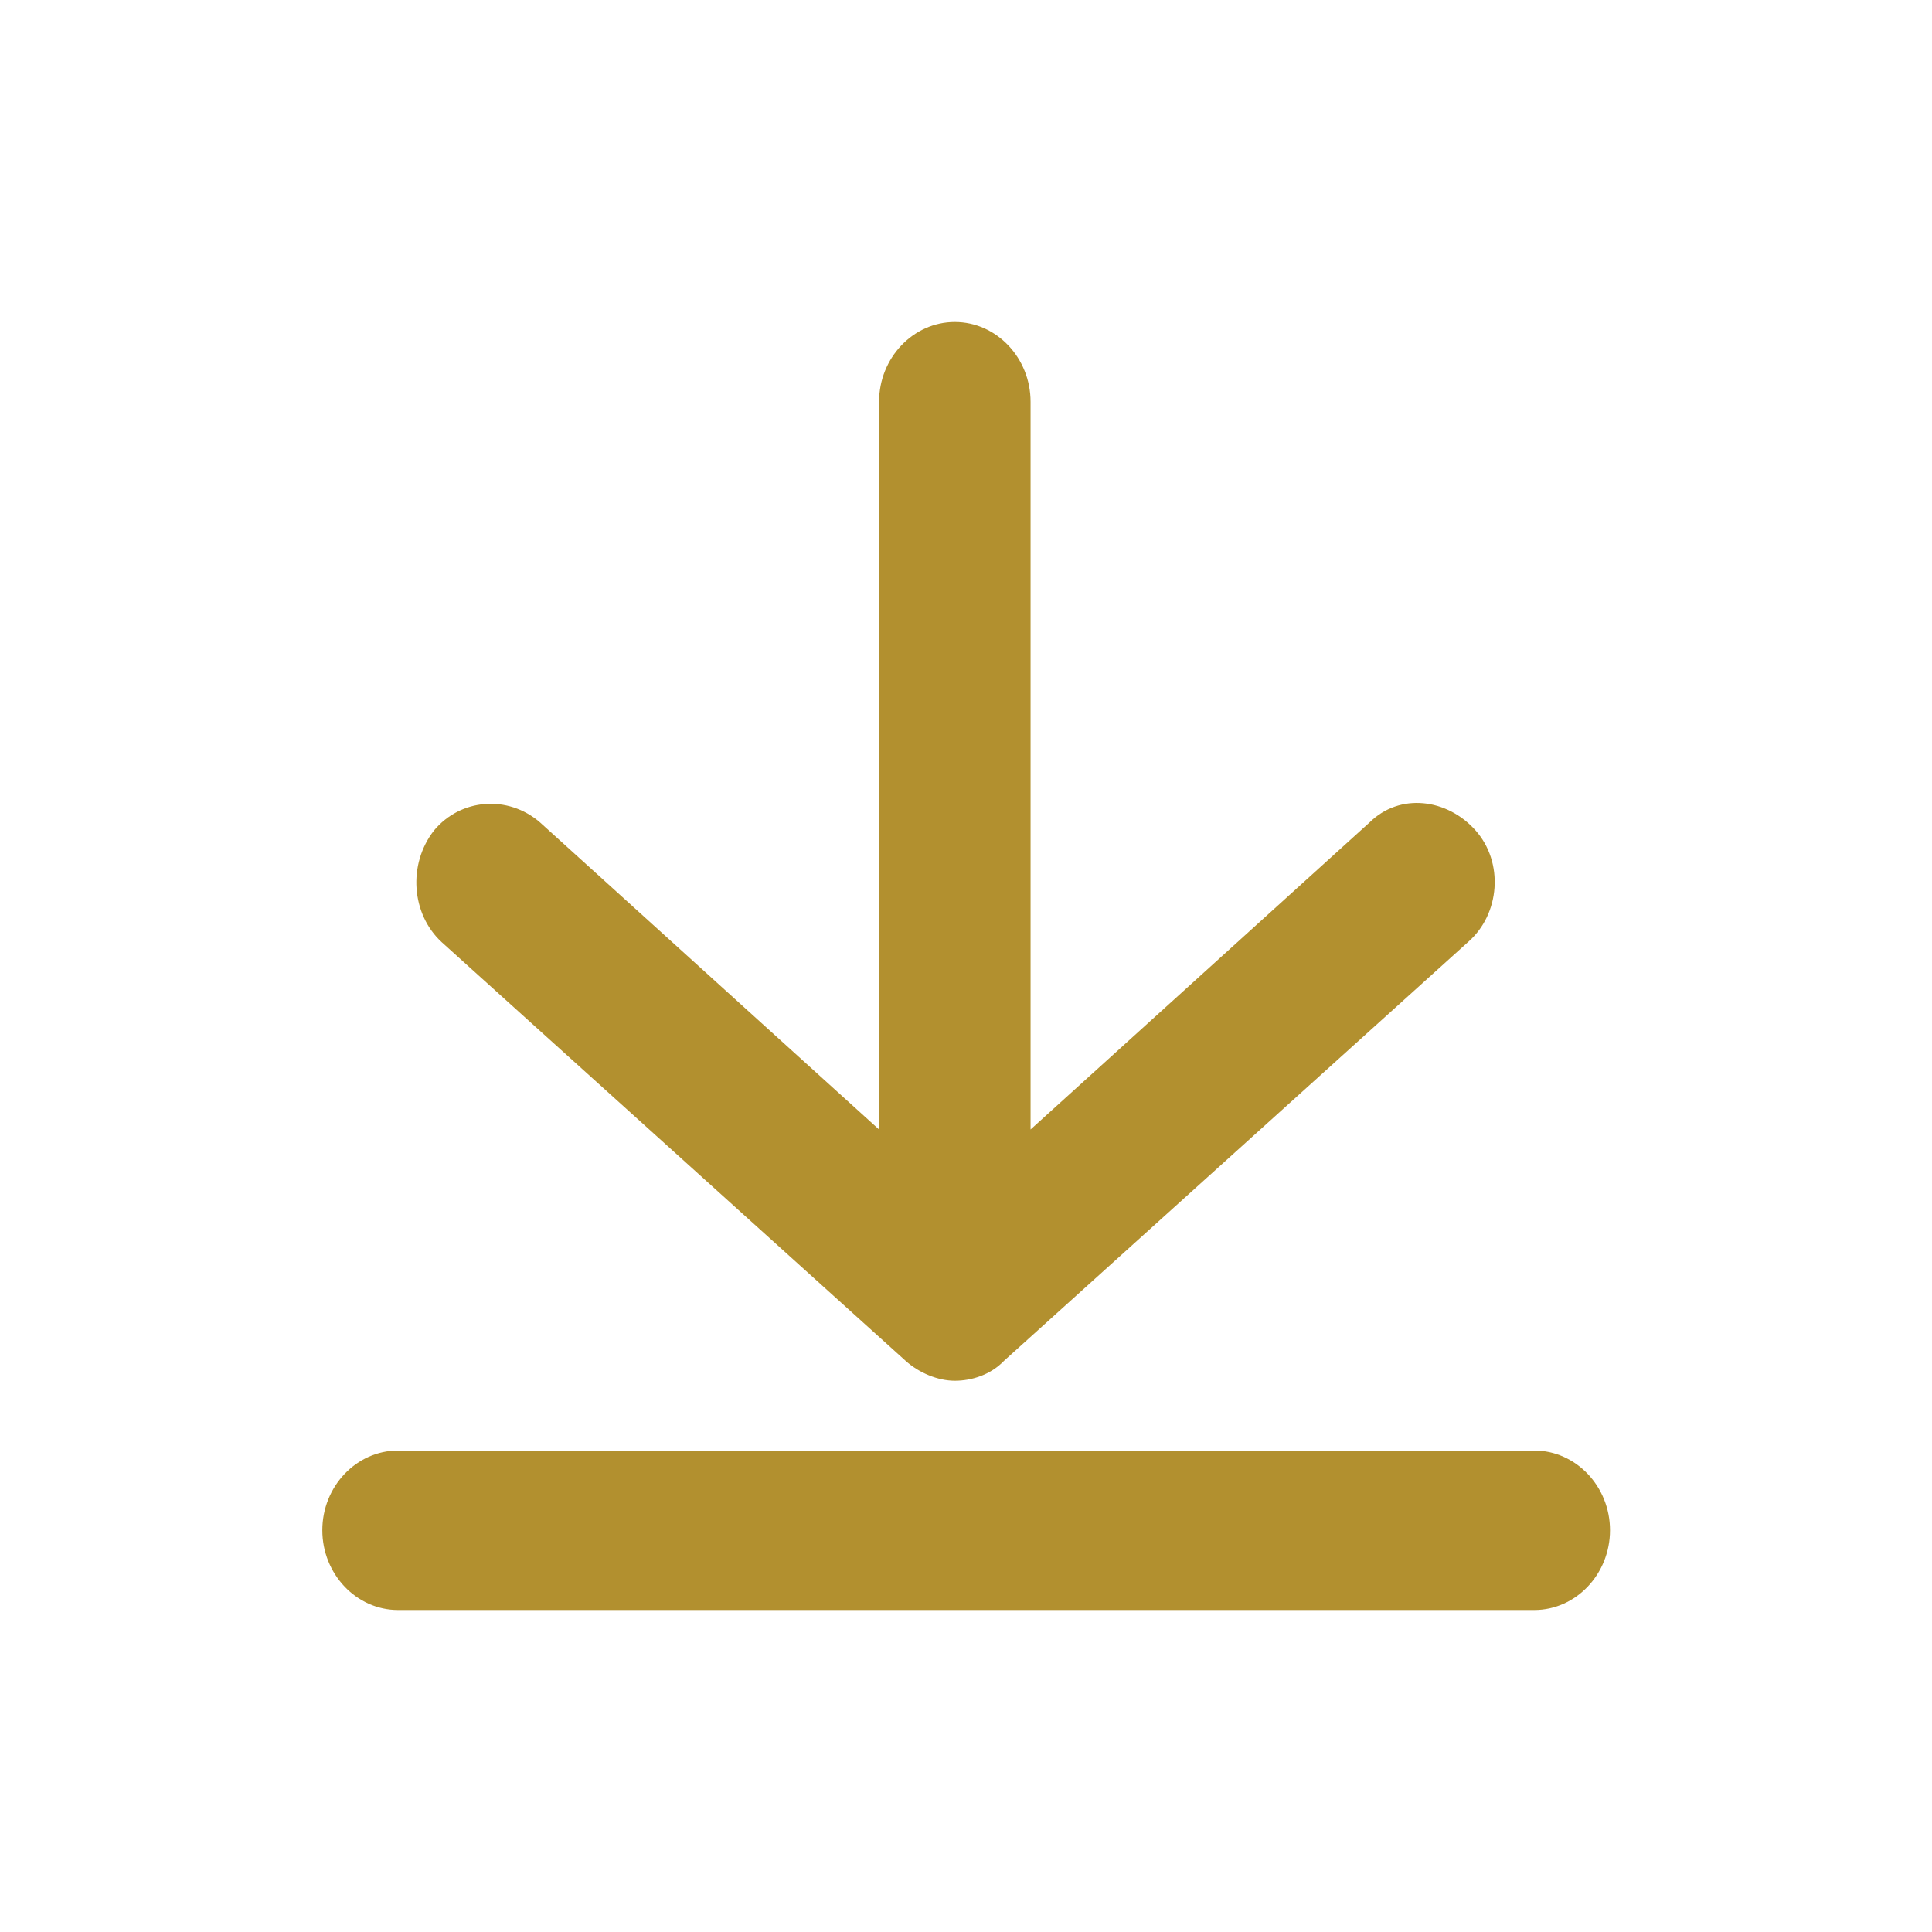
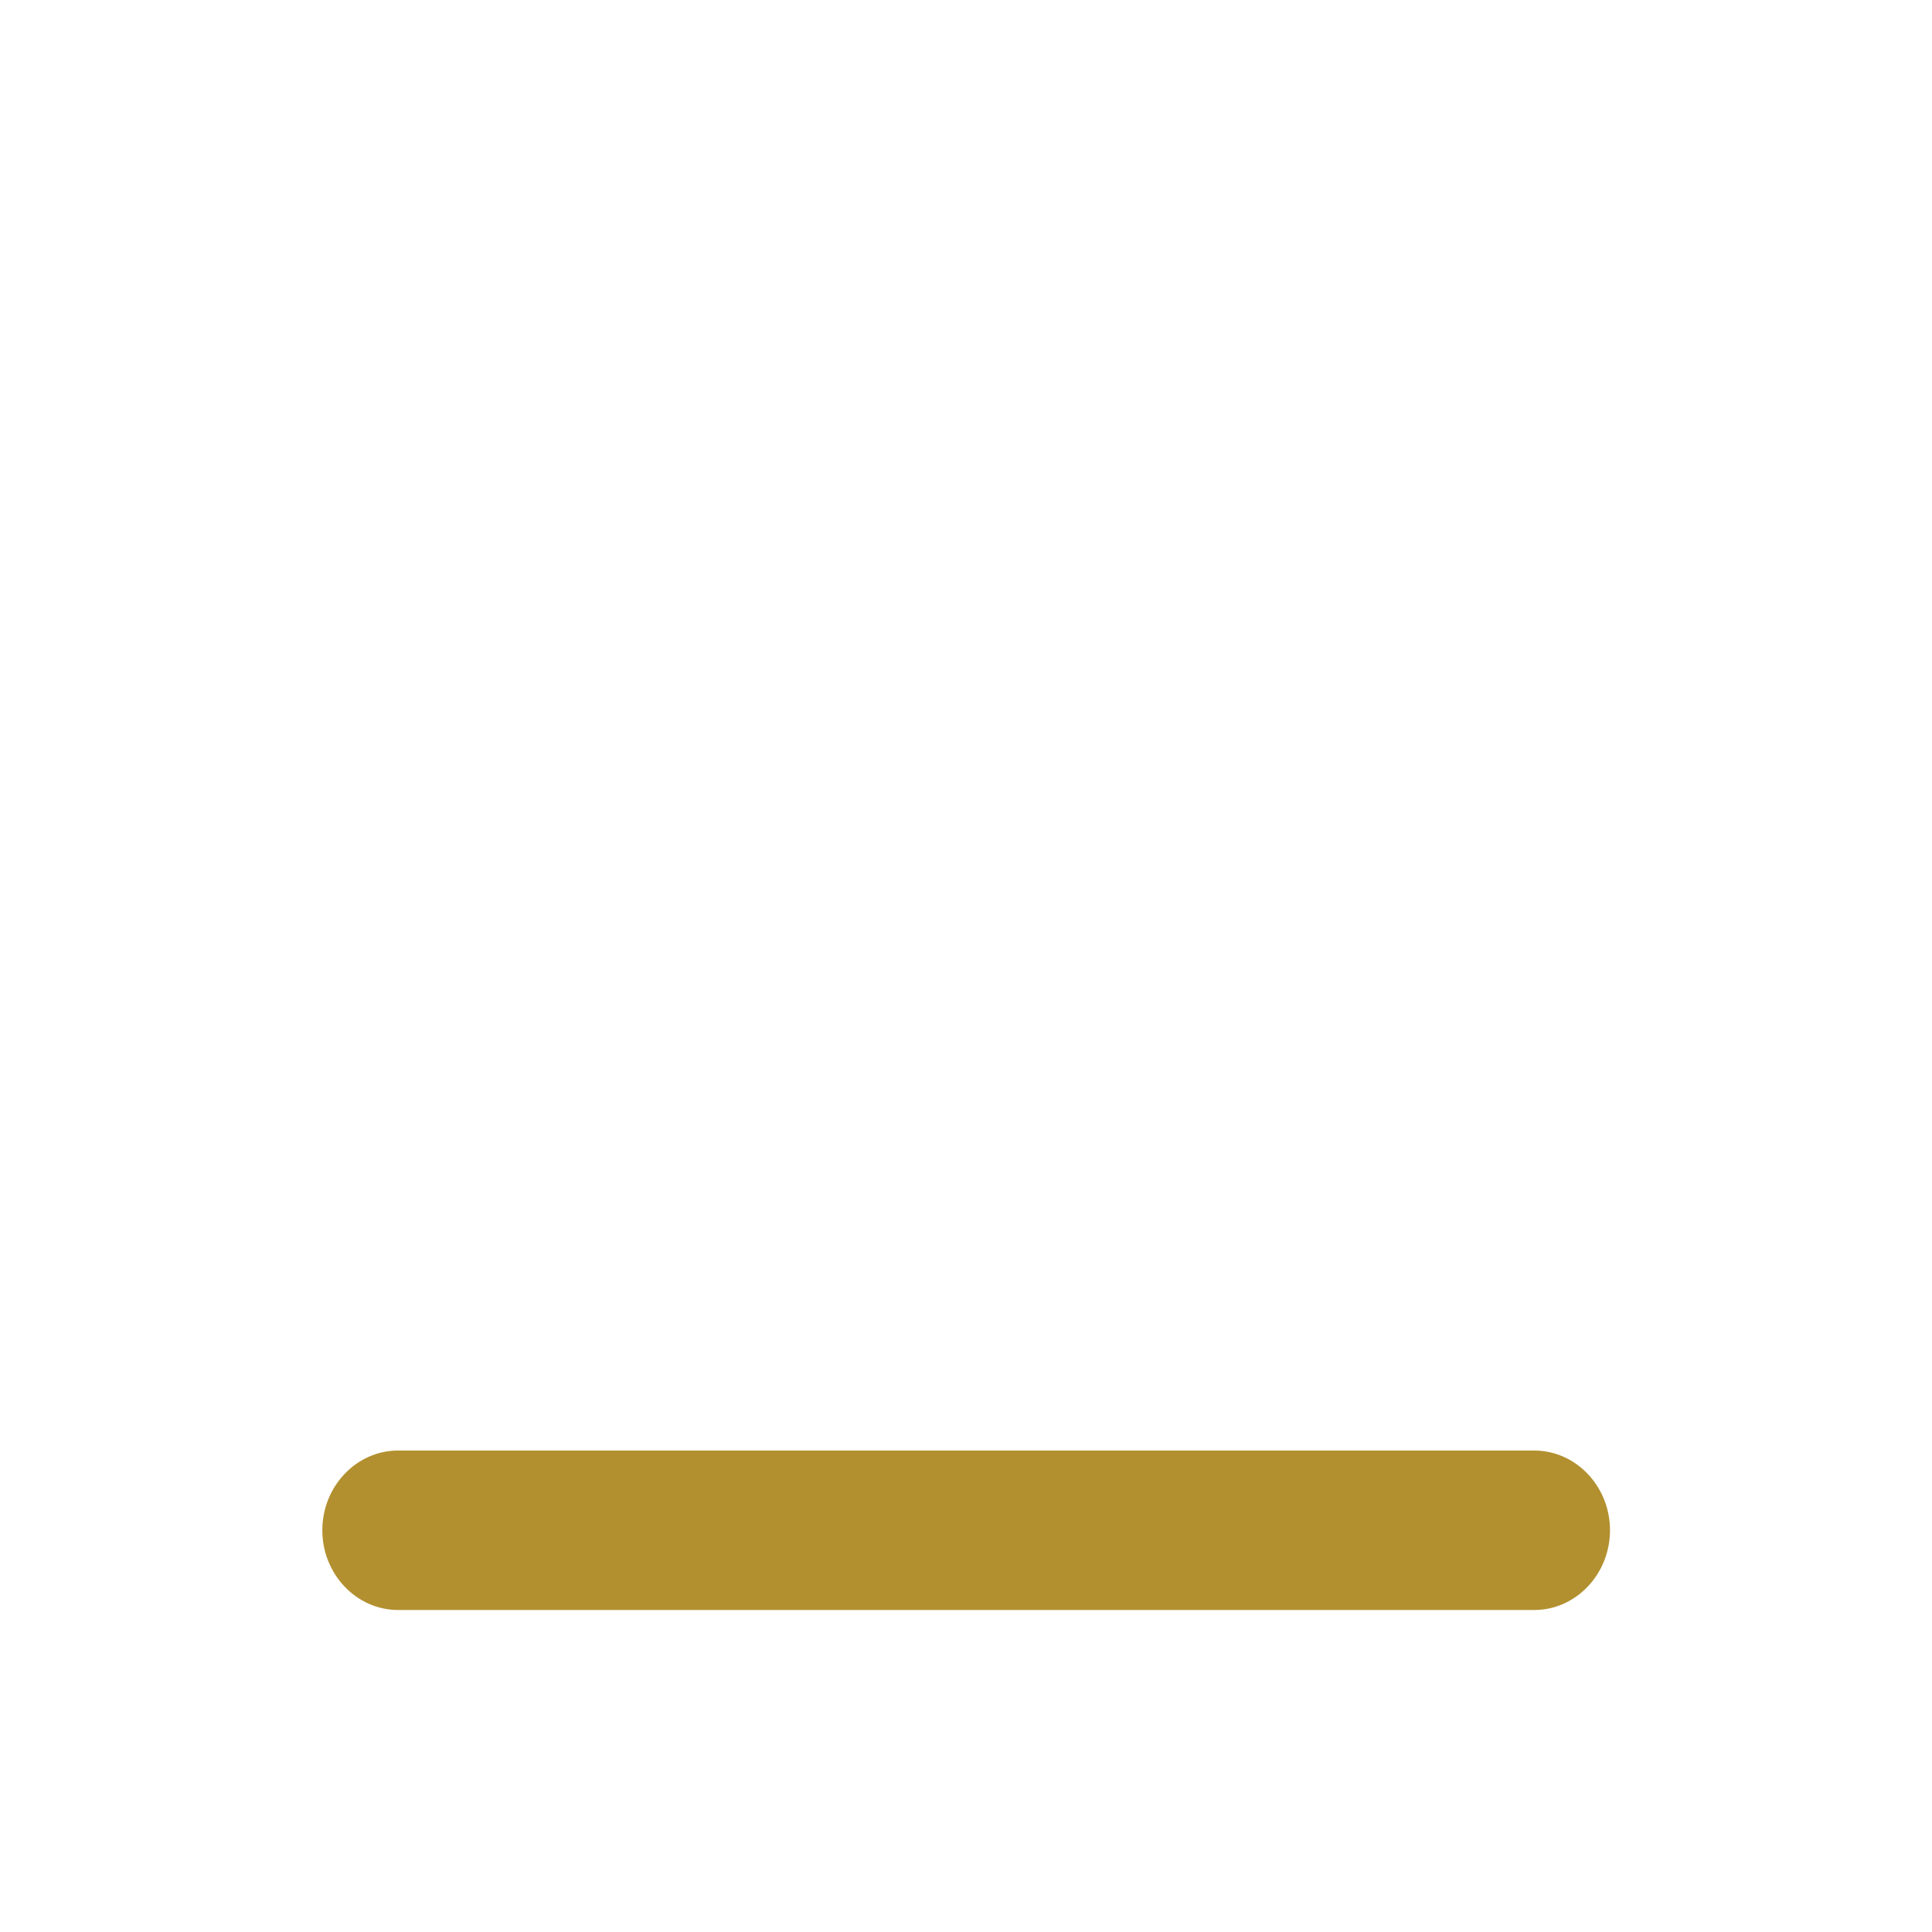
<svg xmlns="http://www.w3.org/2000/svg" width="24" height="24" viewBox="0 0 24 24" fill="none">
  <path d="M4.004 19.009C4.004 19.554 4.427 20 4.945 20H19.059C19.577 20 20 19.554 20 19.009C20 18.465 19.577 18.019 19.059 18.019L4.945 18.019C4.427 18.019 4.004 18.465 4.004 19.009V19.009Z" fill="#B2902F" />
-   <path d="M11.861 4C11.344 4 10.92 4.446 10.92 4.991V14.031L6.709 10.217C6.309 9.87 5.721 9.92 5.392 10.316C5.063 10.737 5.11 11.356 5.486 11.703L11.249 16.904C11.414 17.053 11.649 17.152 11.861 17.152C12.073 17.152 12.308 17.077 12.473 16.904L18.236 11.703C18.636 11.356 18.683 10.712 18.33 10.316C17.977 9.919 17.389 9.845 17.013 10.217L12.802 14.031V4.991C12.802 4.446 12.379 4 11.861 4L11.861 4Z" fill="#B2902F" />
</svg>